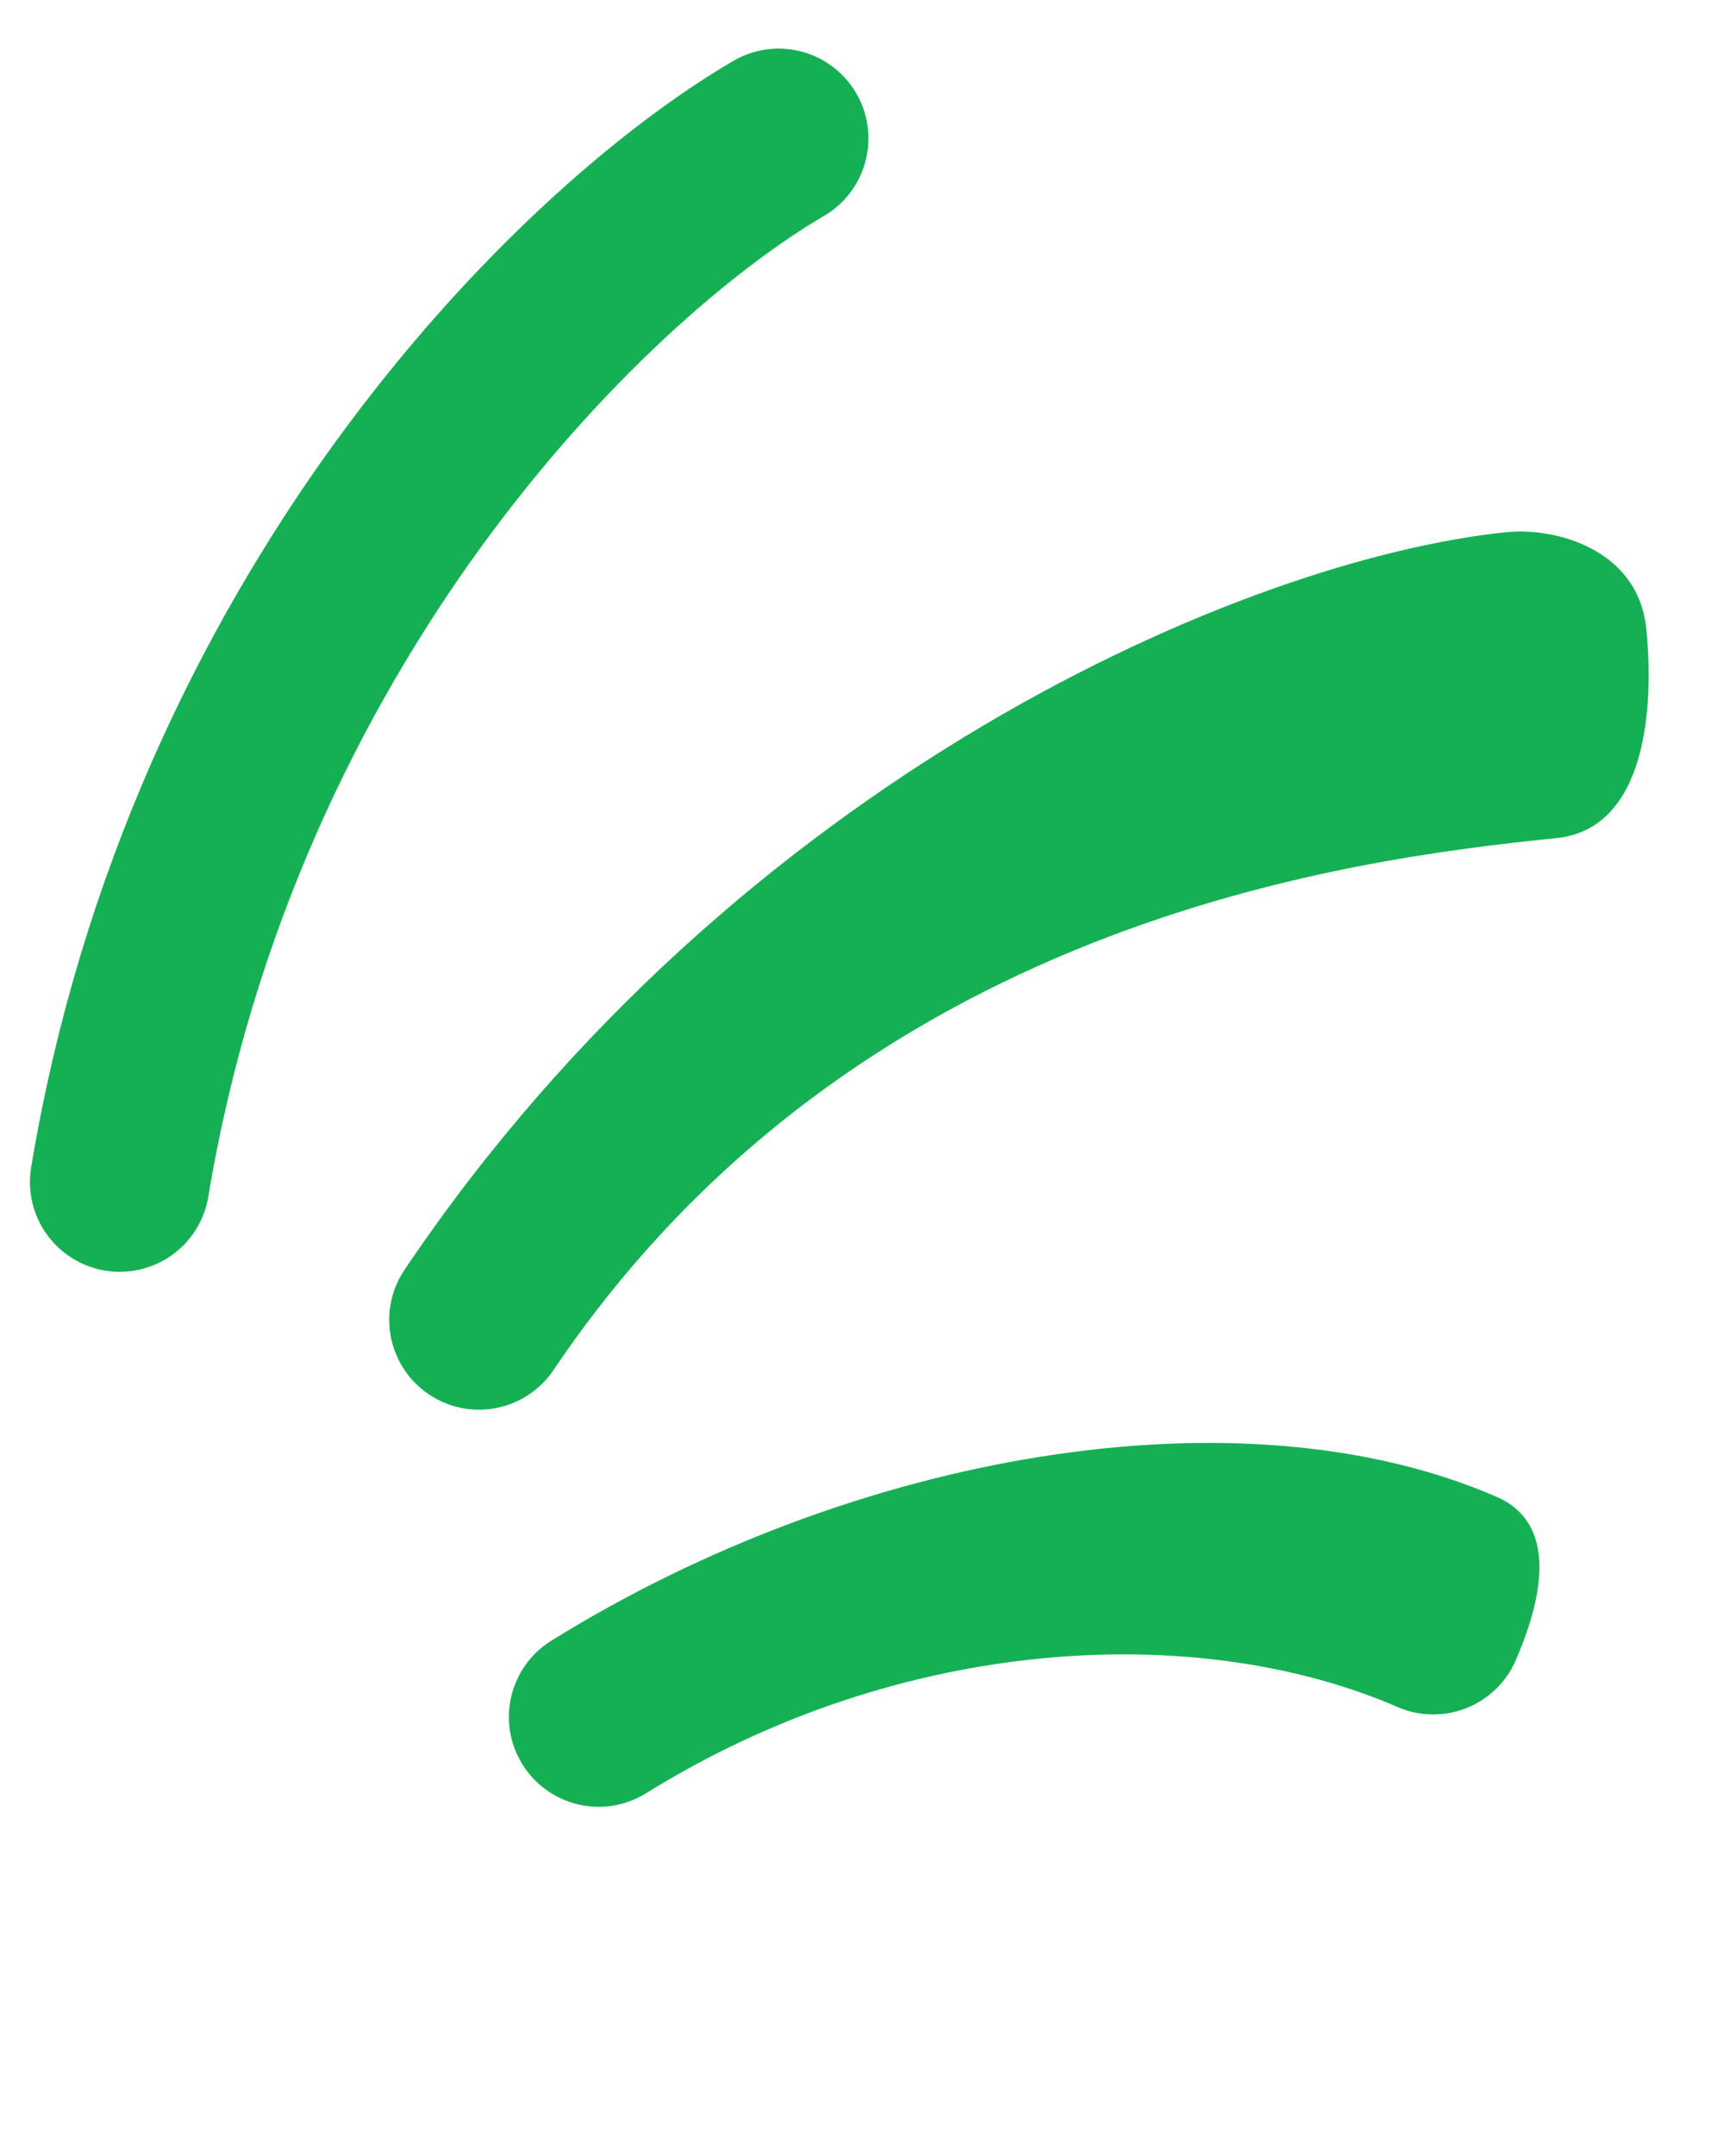
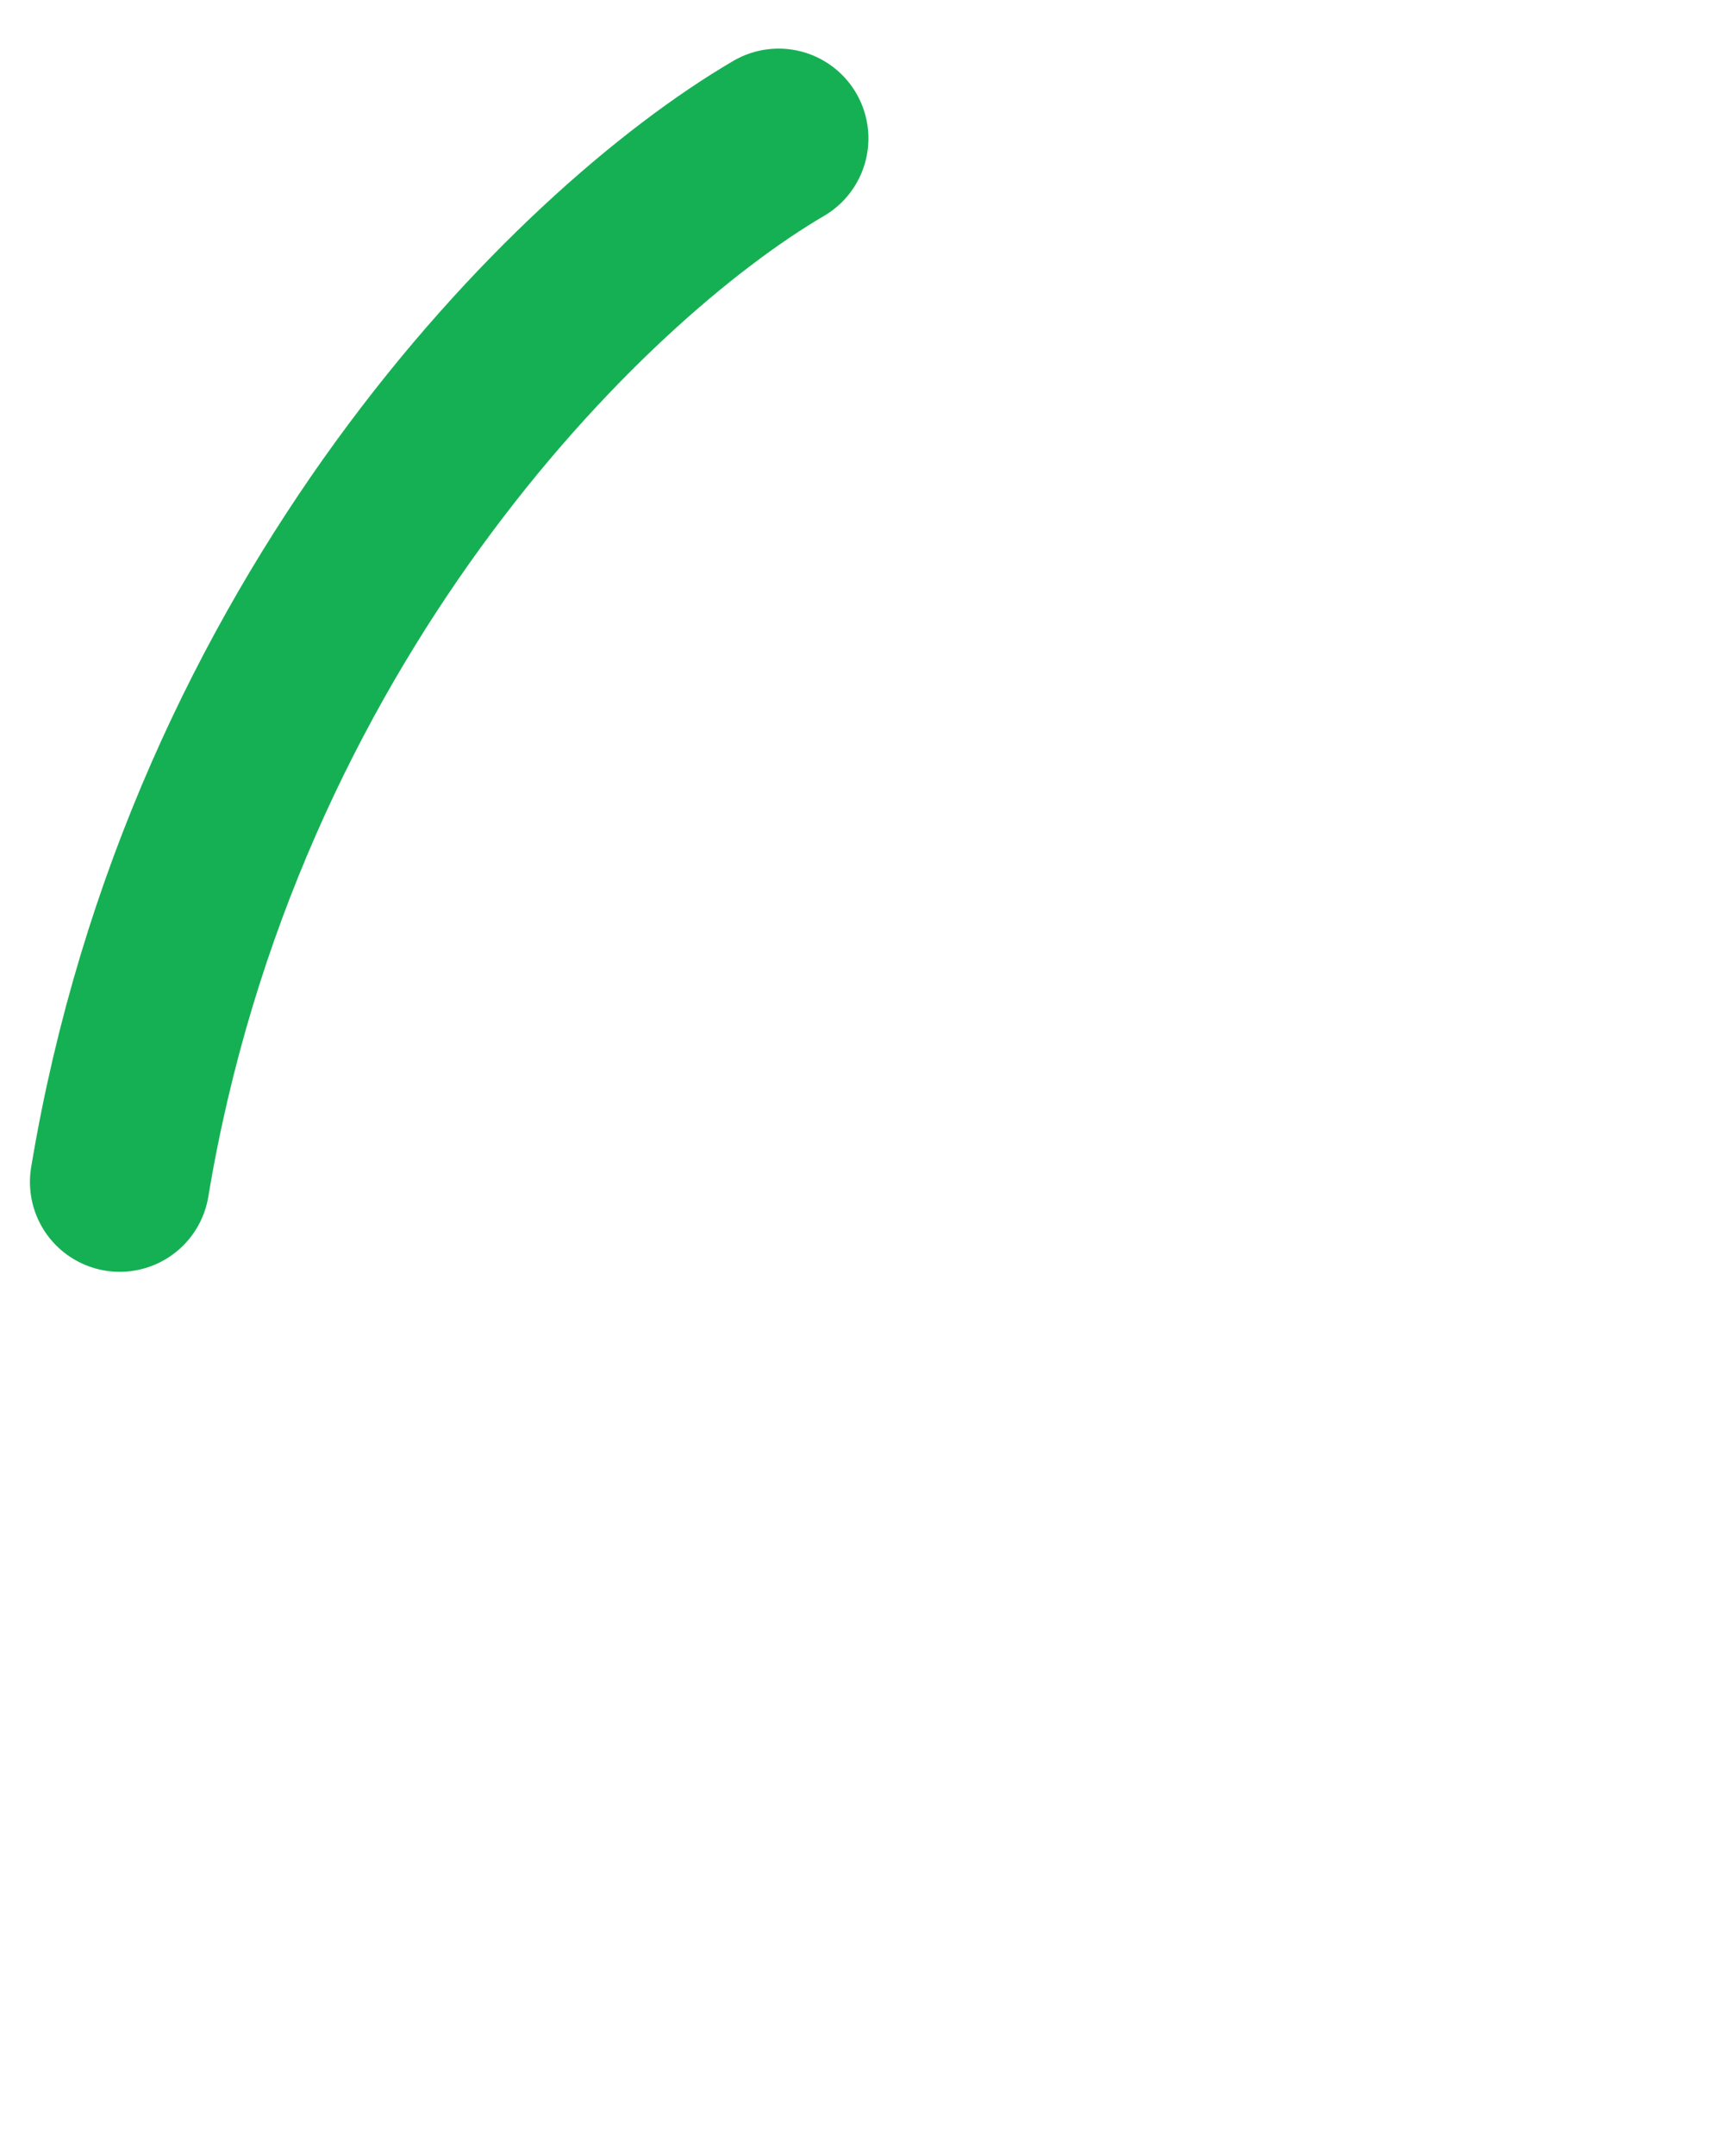
<svg xmlns="http://www.w3.org/2000/svg" width="29" height="36" viewBox="0 0 29 36" fill="none">
  <g id="1324">
    <g id="1324_2">
      <path id="Vector 422" d="M2 19.743C3.557 10.371 9.638 4.286 13.007 2.312" stroke="#16B054" stroke-width="3" stroke-linecap="round" />
-       <path id="Vector 423 (Stroke)" fill-rule="evenodd" clip-rule="evenodd" d="M27.501 10.501C27.635 11.825 27.5 13.846 26 13.999C22.546 14.352 14.299 15.385 9.246 22.884C8.783 23.571 7.851 23.753 7.164 23.29C6.477 22.827 6.295 21.895 6.758 21.208C12.322 12.95 20.849 9.33 25.164 8.889C25.988 8.805 27.366 9.176 27.501 10.501Z" fill="#16B054" />
-       <path id="Vector 424 (Stroke)" fill-rule="evenodd" clip-rule="evenodd" d="M25.319 27.734C24.989 28.494 24.105 28.842 23.345 28.512C20.057 27.084 15.091 27.283 10.792 29.953C10.089 30.39 9.164 30.174 8.727 29.47C8.29 28.767 8.506 27.842 9.209 27.405C14.264 24.265 20.725 23.144 25 25.001C26.149 25.5 25.649 26.974 25.319 27.734Z" fill="#16B054" />
    </g>
  </g>
</svg>